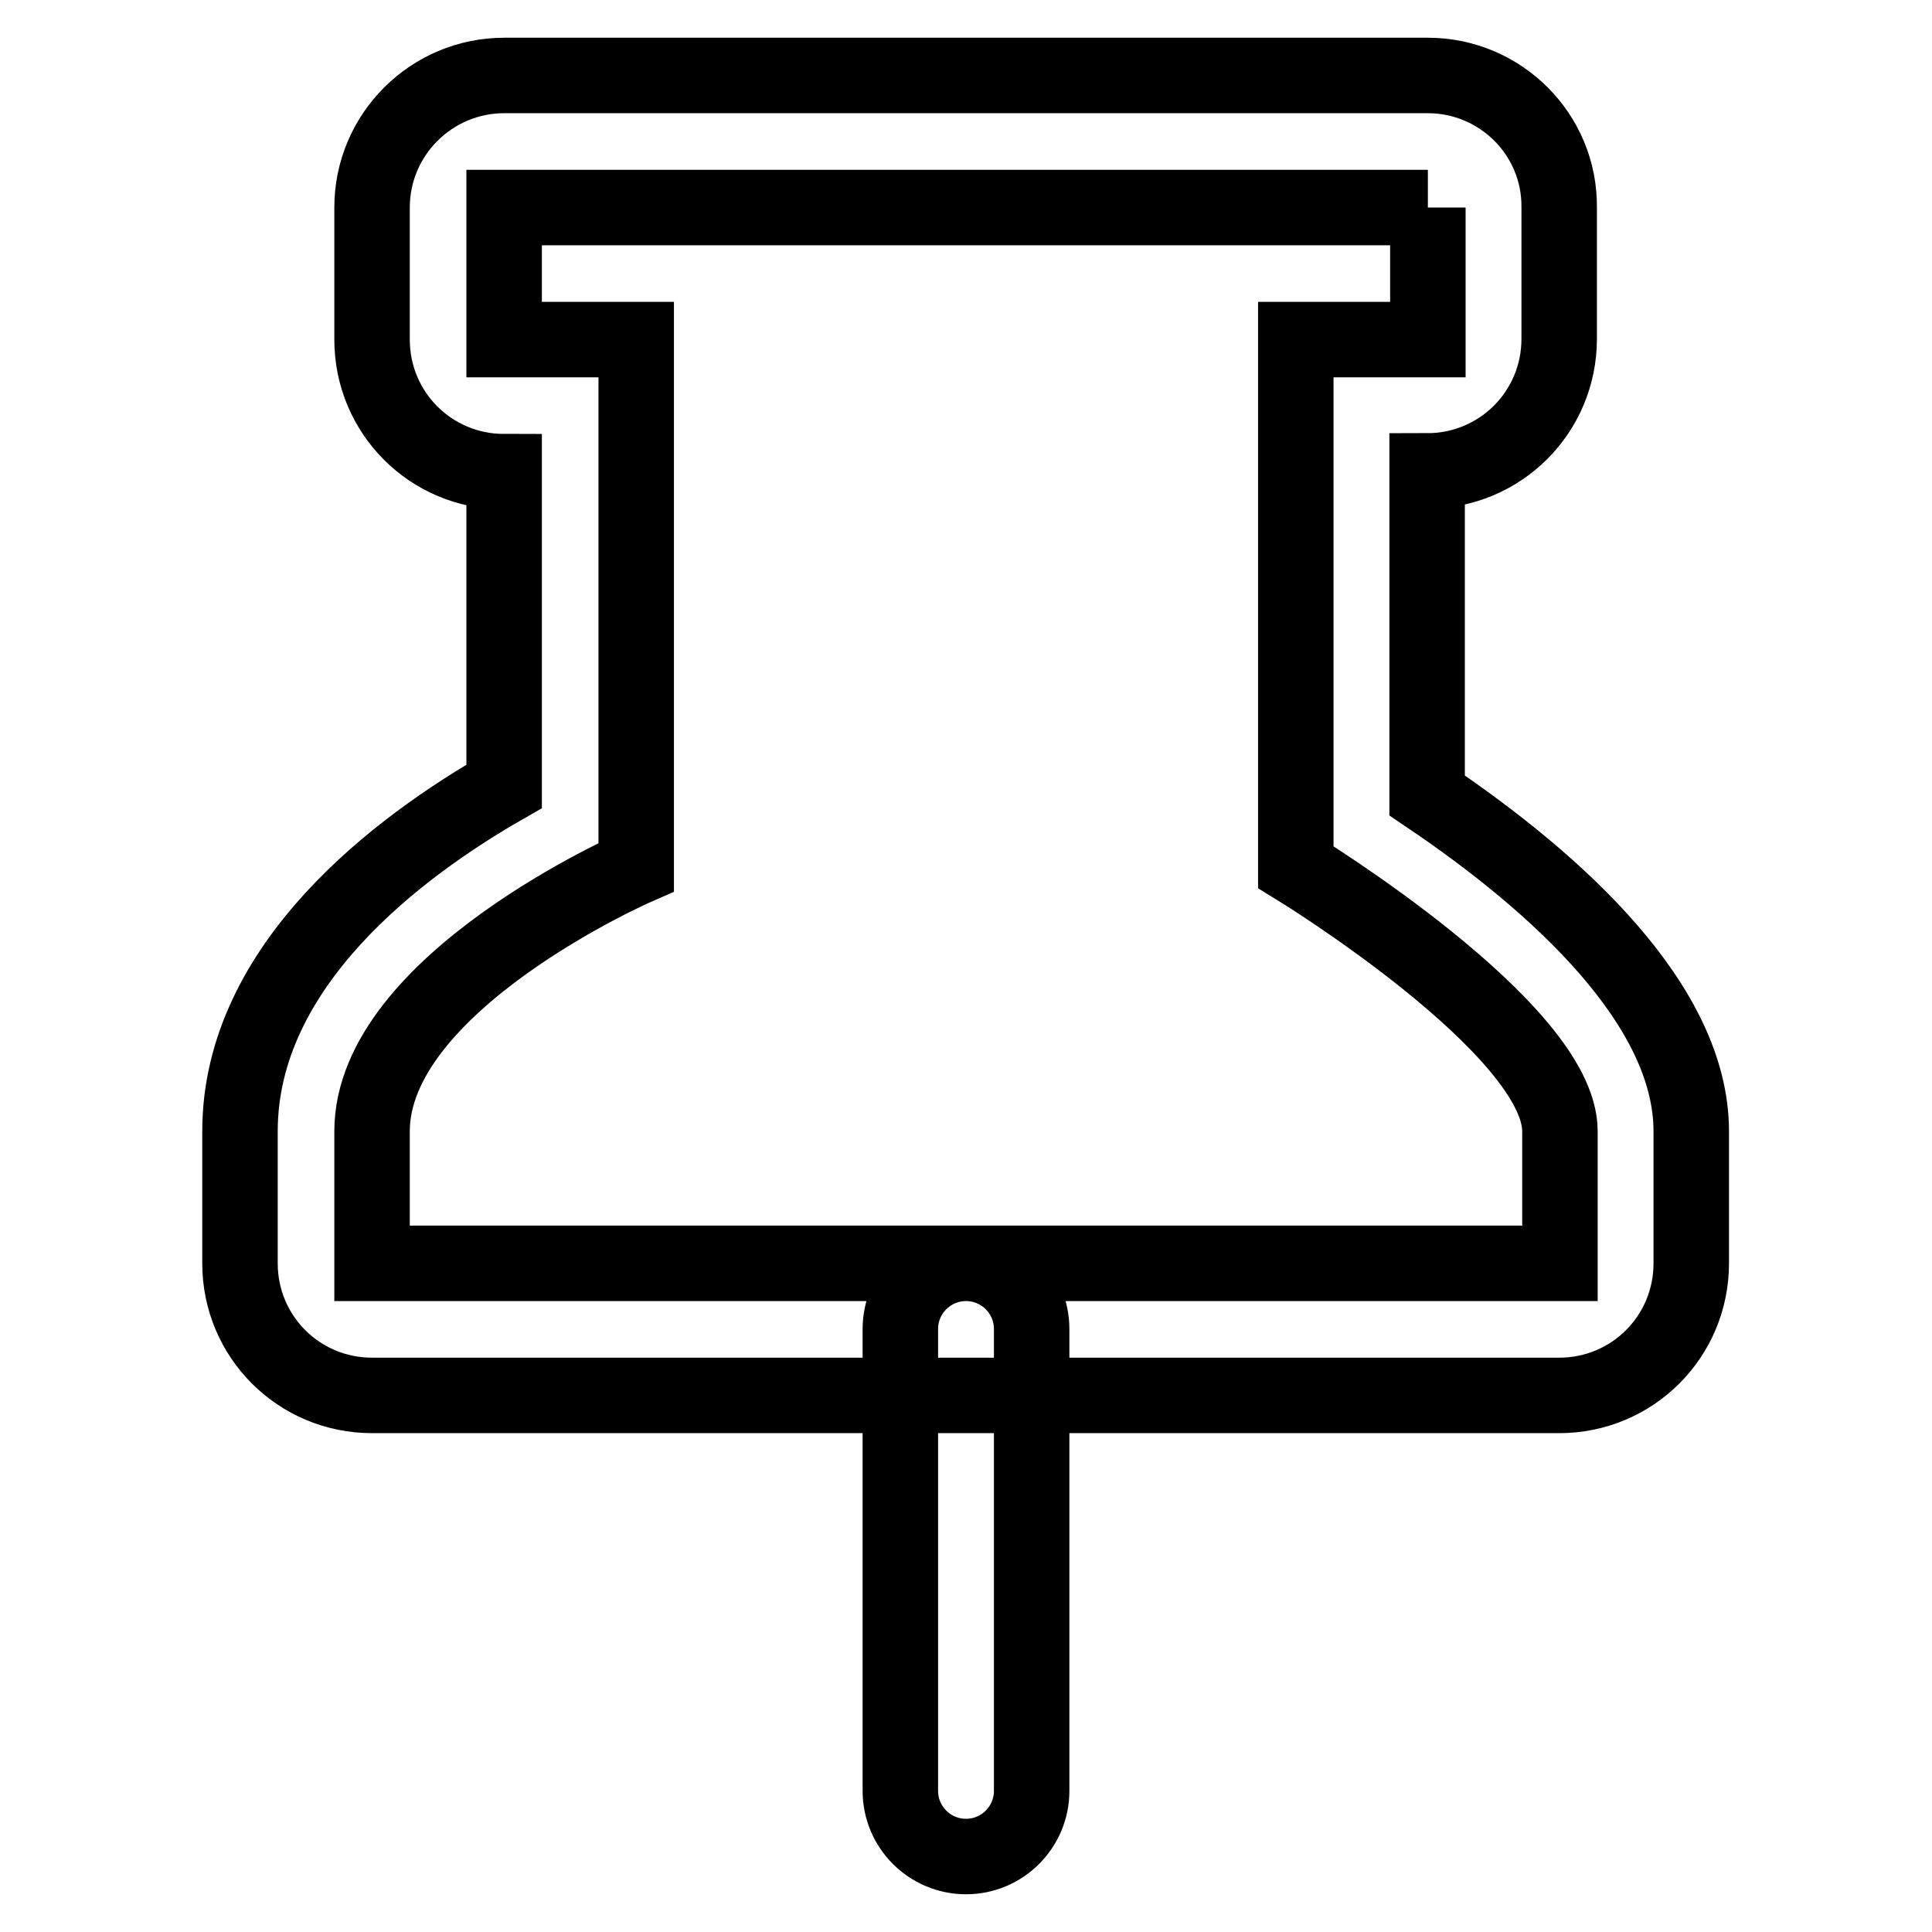
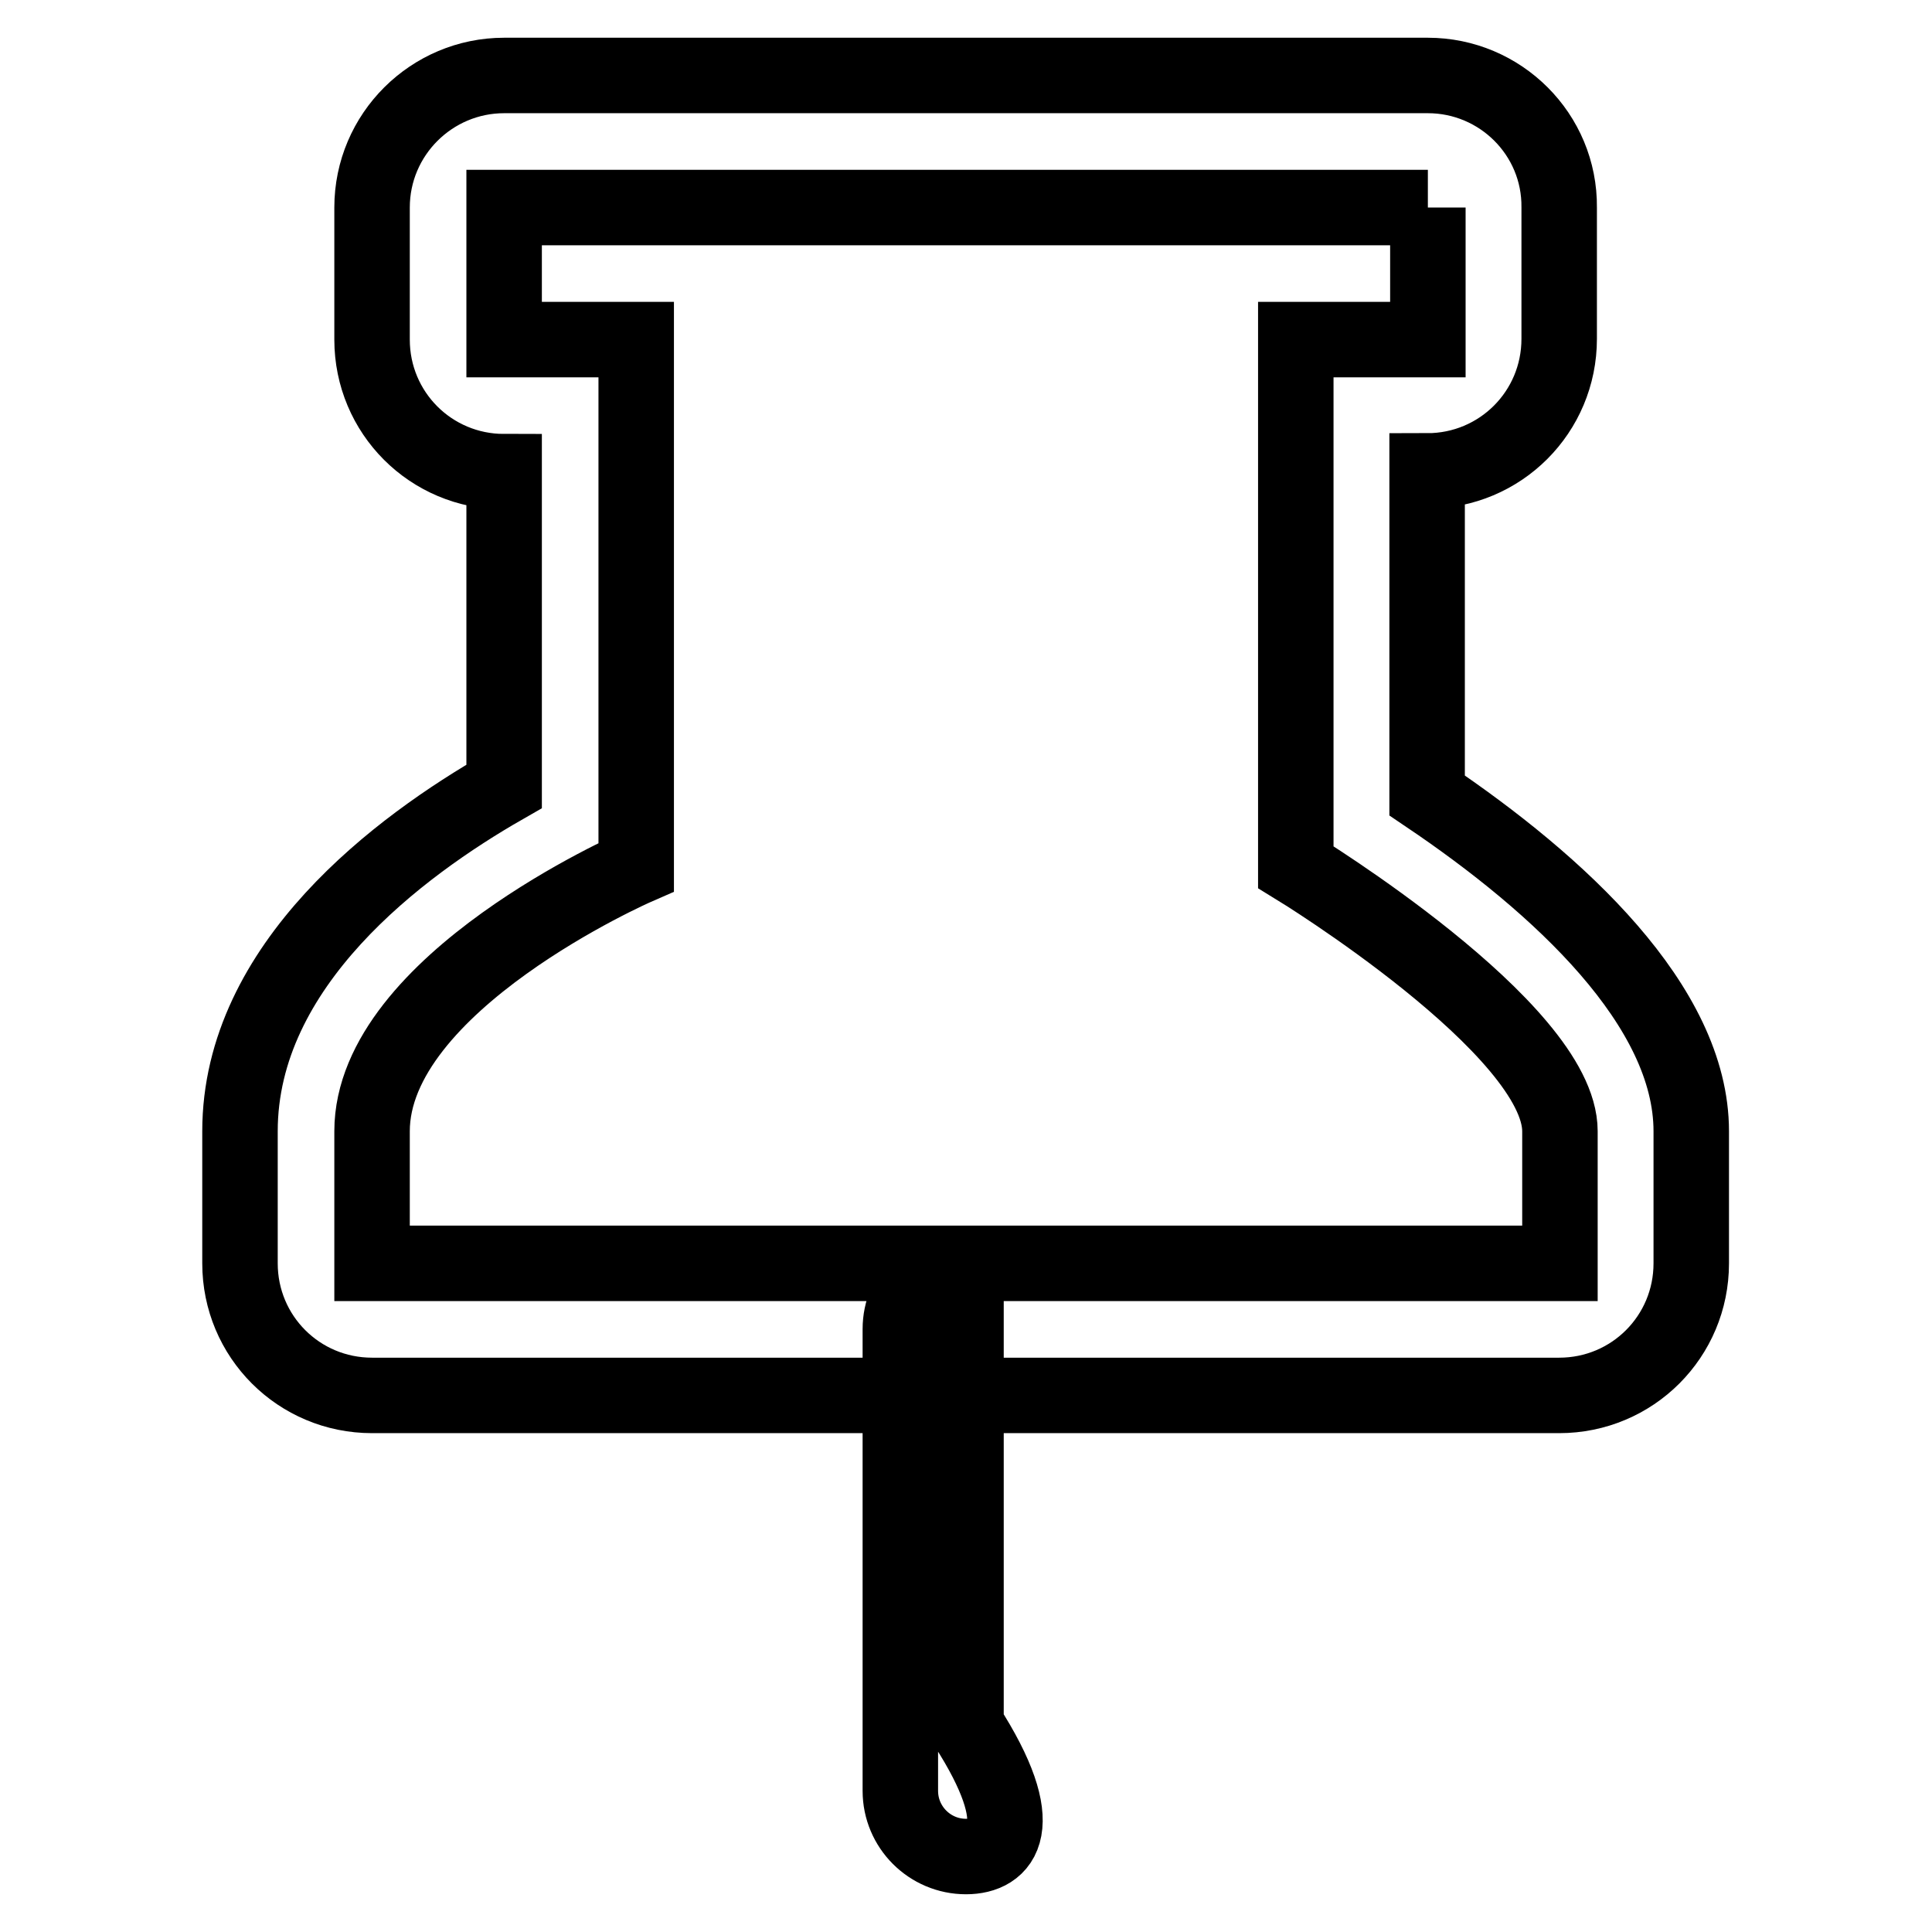
<svg xmlns="http://www.w3.org/2000/svg" version="1.1" x="0px" y="0px" viewBox="0 0 256 256" enable-background="new 0 0 256 256" xml:space="preserve">
  <g>
-     <path stroke-width="10" fill-opacity="0" stroke="#000000" d="M189.2,27.5V45h-17.5v69.9c0,0,35,21.4,35,35c0,13.6,0,17.5,0,17.5H49.3c0,0,0-3.9,0-17.5 c0-19.7,35-35,35-35V45H66.8V27.5H189.2 M189.2,10H66.8c-9.6,0-17.5,7.8-17.5,17.5V45c0,9.7,7.8,17.5,17.5,17.5v41.7 c-13.8,7.9-35,23.6-35,45.7v17.5c0,9.7,7.8,17.5,17.5,17.5h157.3c9.7,0,17.5-7.8,17.5-17.5v-17.5c0-16.6-17.5-32.7-35-44.5V62.4 c9.7,0,17.5-7.8,17.5-17.5V27.5C206.7,17.8,198.8,10,189.2,10L189.2,10z M128,246c-4.8,0-8.7-3.9-8.7-8.7v-61.2 c0-4.8,3.9-8.7,8.7-8.7s8.7,3.9,8.7,8.7v61.2C136.7,242.1,132.8,246,128,246z" />
+     <path stroke-width="10" fill-opacity="0" stroke="#000000" d="M189.2,27.5V45h-17.5v69.9c0,0,35,21.4,35,35c0,13.6,0,17.5,0,17.5H49.3c0,0,0-3.9,0-17.5 c0-19.7,35-35,35-35V45H66.8V27.5H189.2 M189.2,10H66.8c-9.6,0-17.5,7.8-17.5,17.5V45c0,9.7,7.8,17.5,17.5,17.5v41.7 c-13.8,7.9-35,23.6-35,45.7v17.5c0,9.7,7.8,17.5,17.5,17.5h157.3c9.7,0,17.5-7.8,17.5-17.5v-17.5c0-16.6-17.5-32.7-35-44.5V62.4 c9.7,0,17.5-7.8,17.5-17.5V27.5C206.7,17.8,198.8,10,189.2,10L189.2,10z M128,246c-4.8,0-8.7-3.9-8.7-8.7v-61.2 c0-4.8,3.9-8.7,8.7-8.7v61.2C136.7,242.1,132.8,246,128,246z" />
  </g>
</svg>